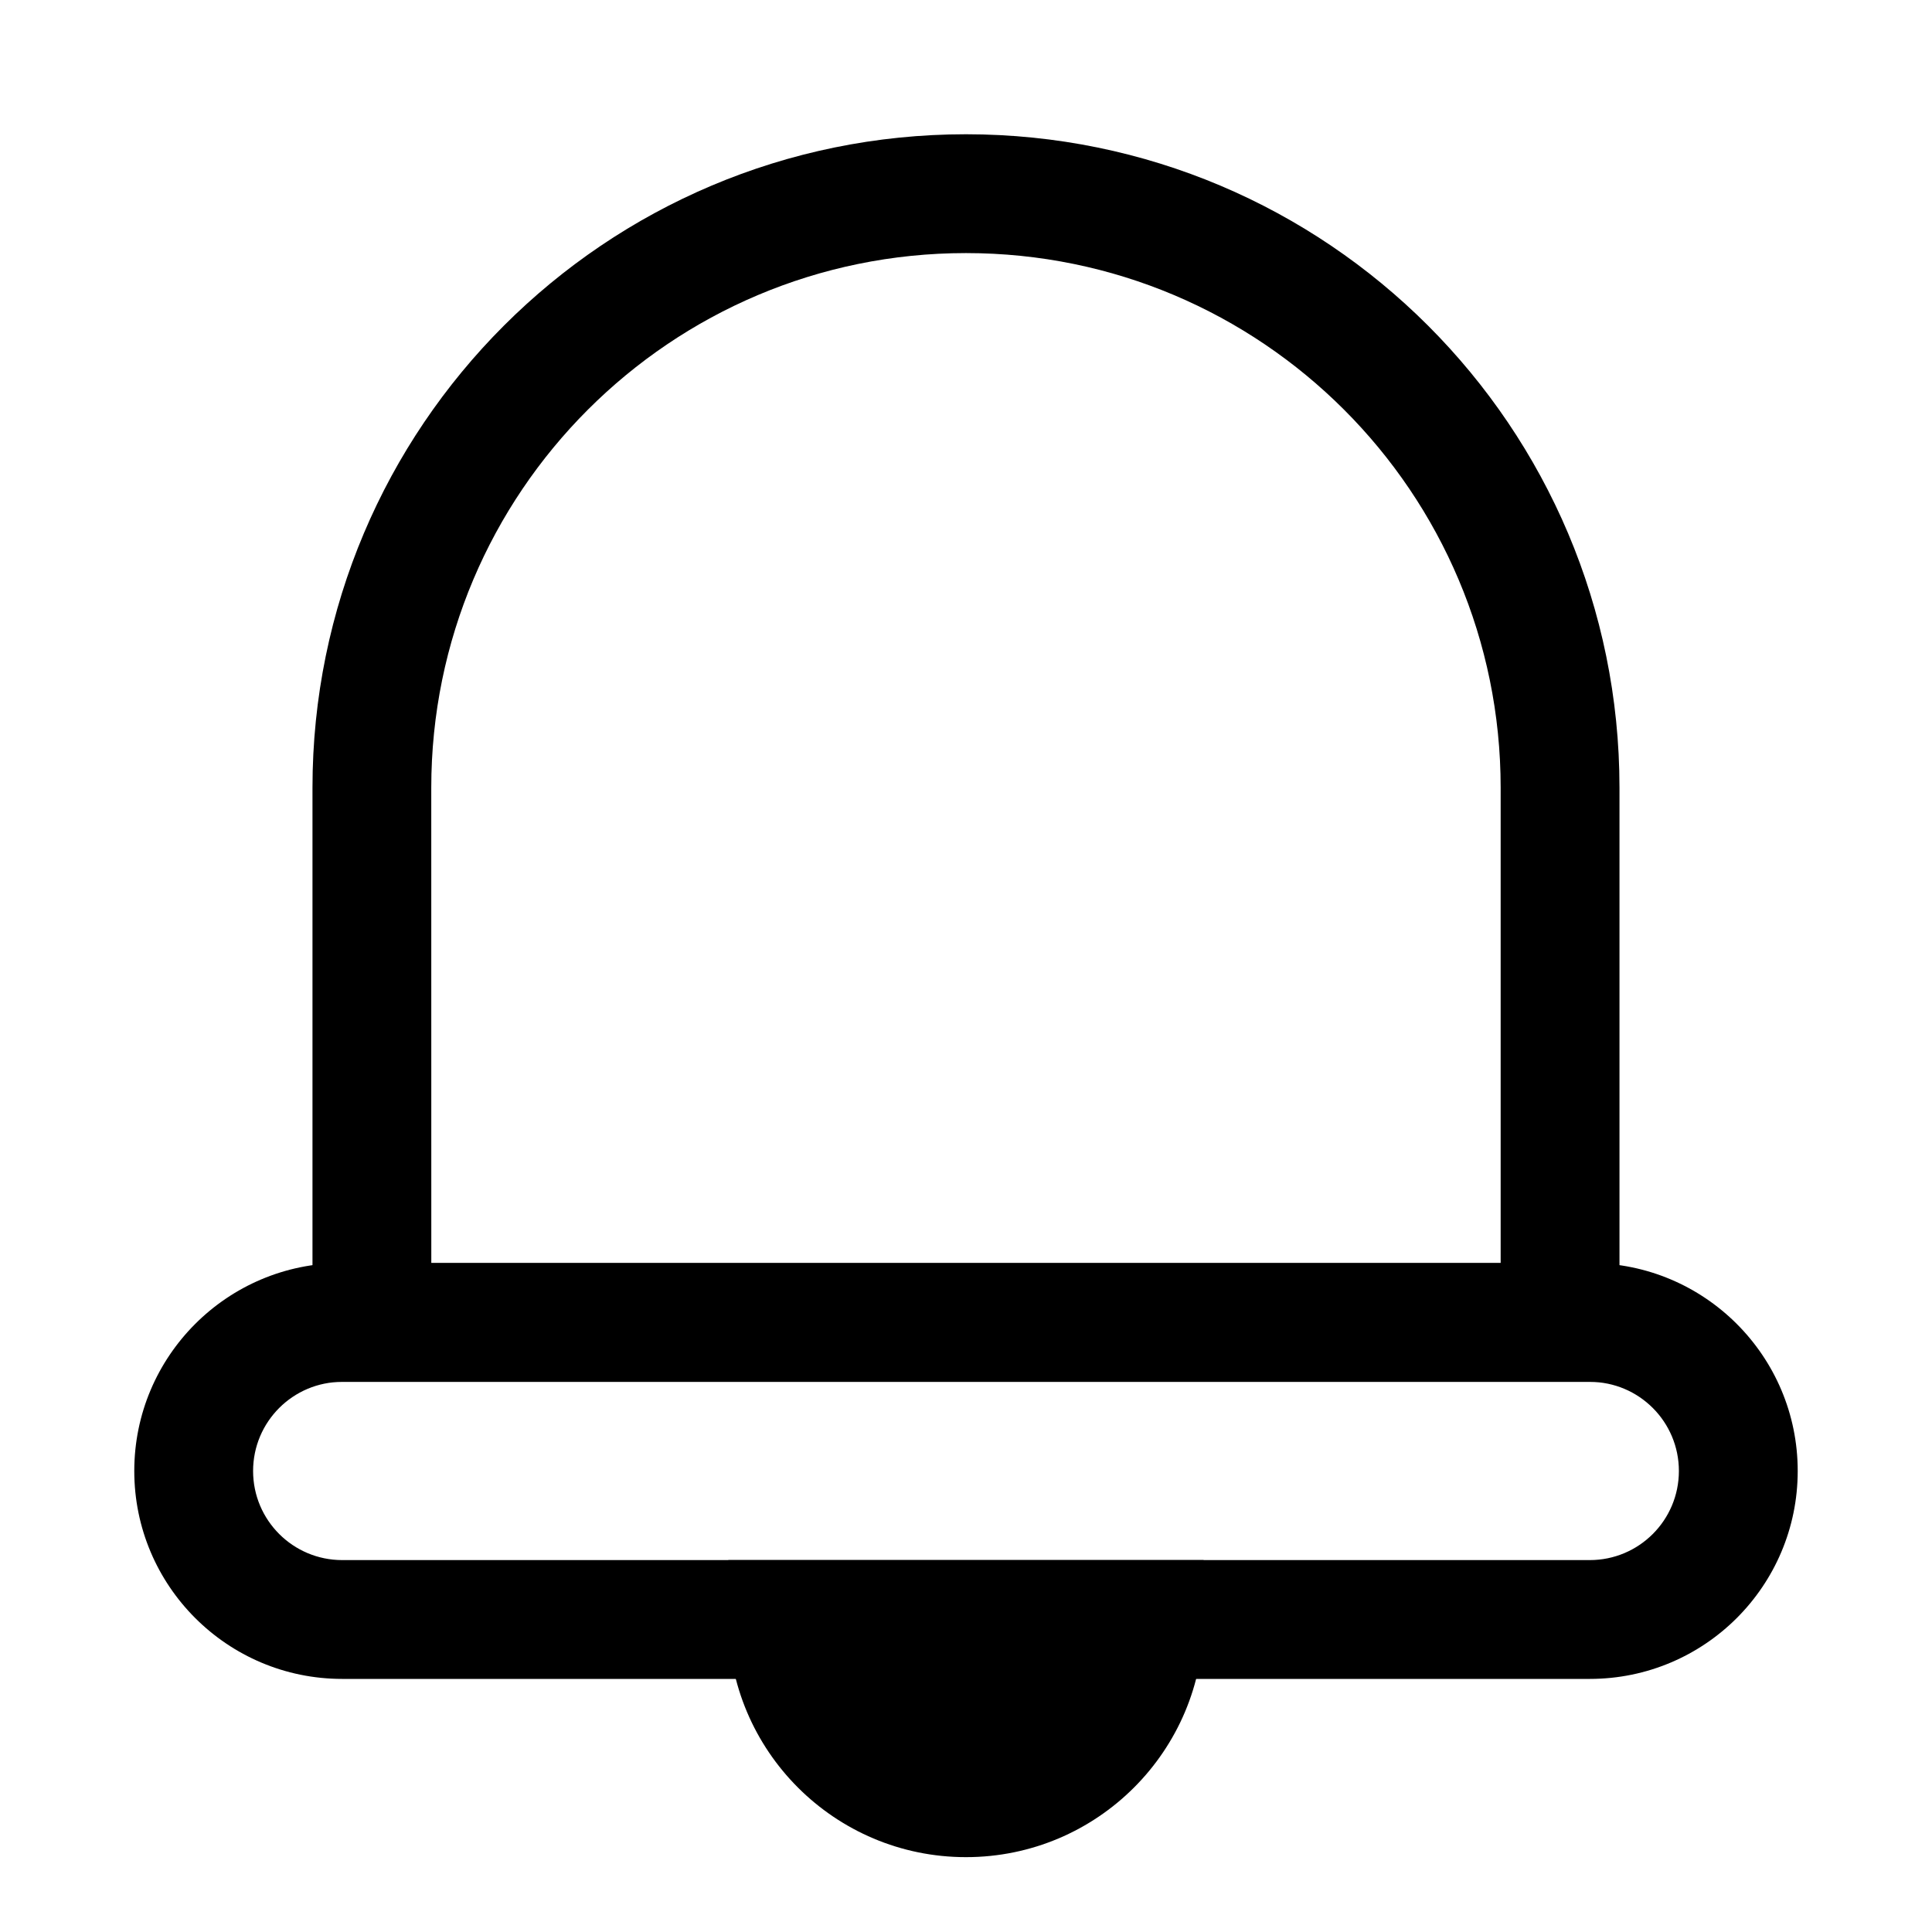
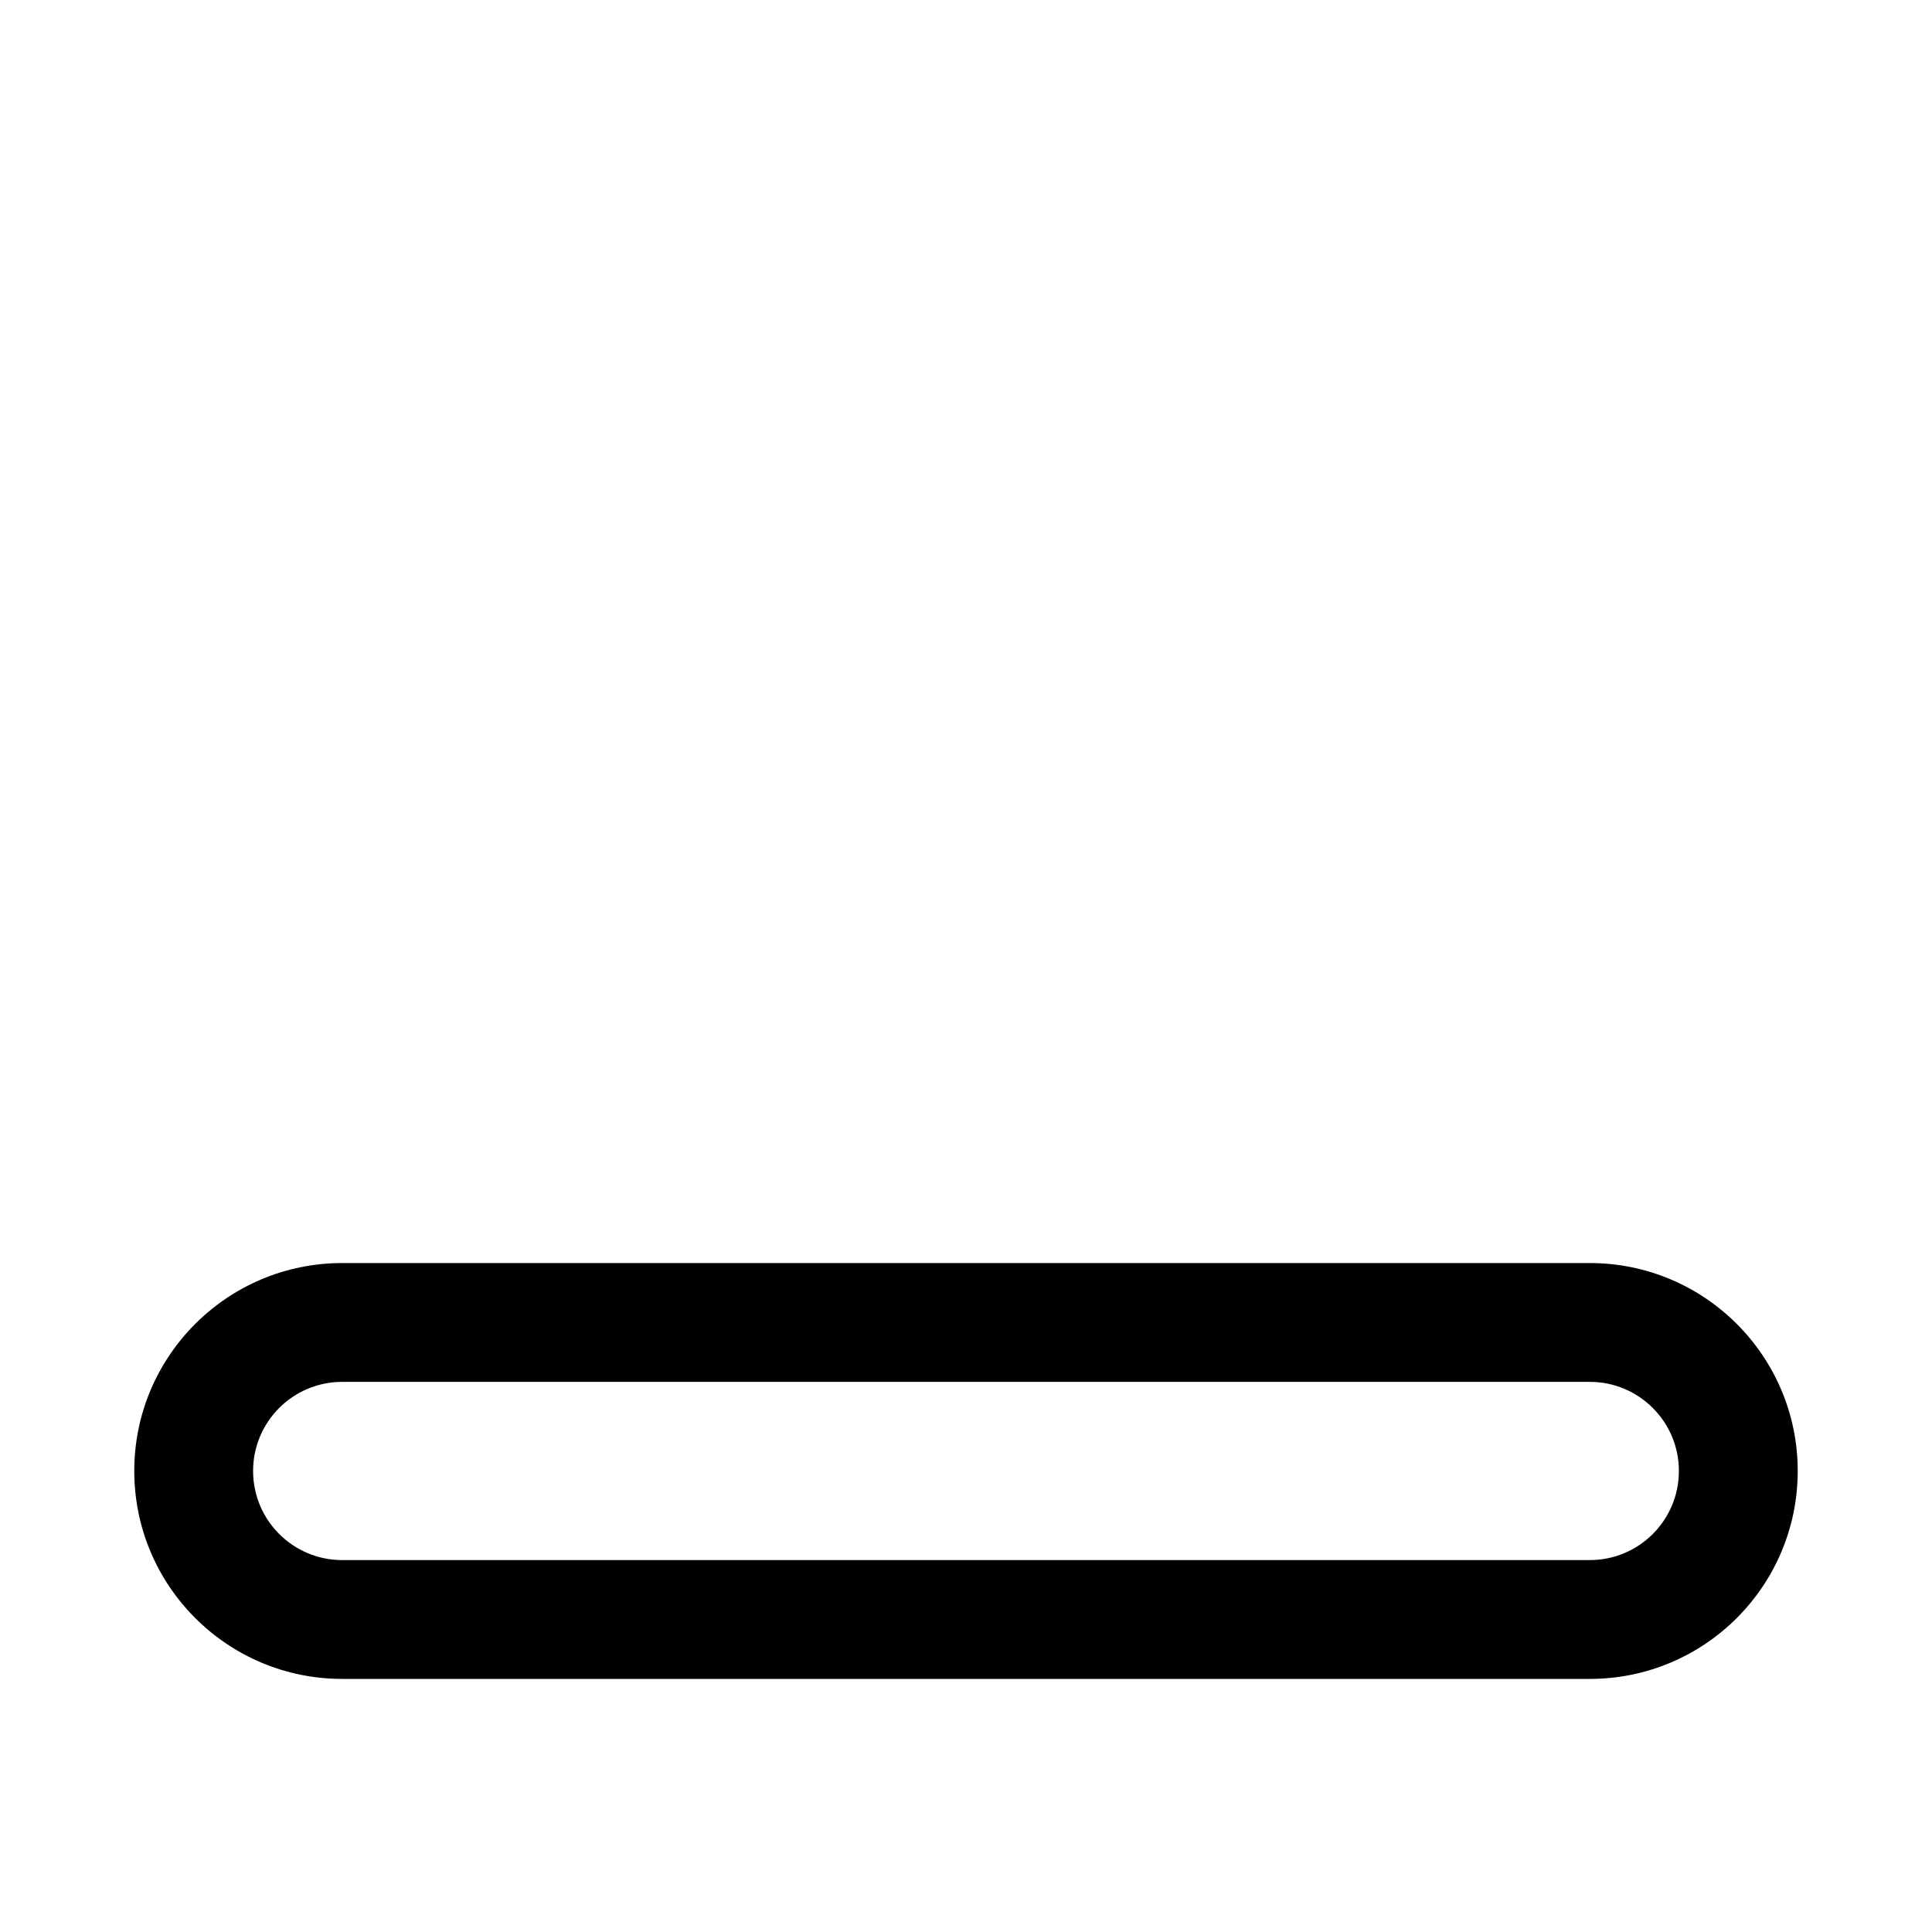
<svg xmlns="http://www.w3.org/2000/svg" fill="#000000" width="800px" height="800px" version="1.1" viewBox="144 144 512 512">
  <g>
-     <path d="m337.02 557.44h125.95v15.746c0 34.781-28.195 62.977-62.977 62.977s-62.977-28.195-62.977-62.977z" />
-     <path d="m258.3 478.72h283.39v-125.95c0-78.258-63.441-141.7-141.7-141.7-78.258 0-141.7 63.438-141.7 141.7zm141.7-299.14c95.645 0 173.18 77.539 173.18 173.18v157.44h-346.37v-157.44c0-95.645 77.539-173.18 173.19-173.18z" />
    <path d="m234.69 510.21c-13.043 0-23.617 10.574-23.617 23.617s10.574 23.613 23.617 23.613h330.62c13.043 0 23.613-10.57 23.613-23.613s-10.57-23.617-23.613-23.617zm0-31.488h330.62c30.434 0 55.102 24.672 55.102 55.105 0 30.434-24.668 55.102-55.102 55.102h-330.62c-30.434 0-55.105-24.668-55.105-55.102 0-30.434 24.672-55.105 55.105-55.105z" />
  </g>
</svg>